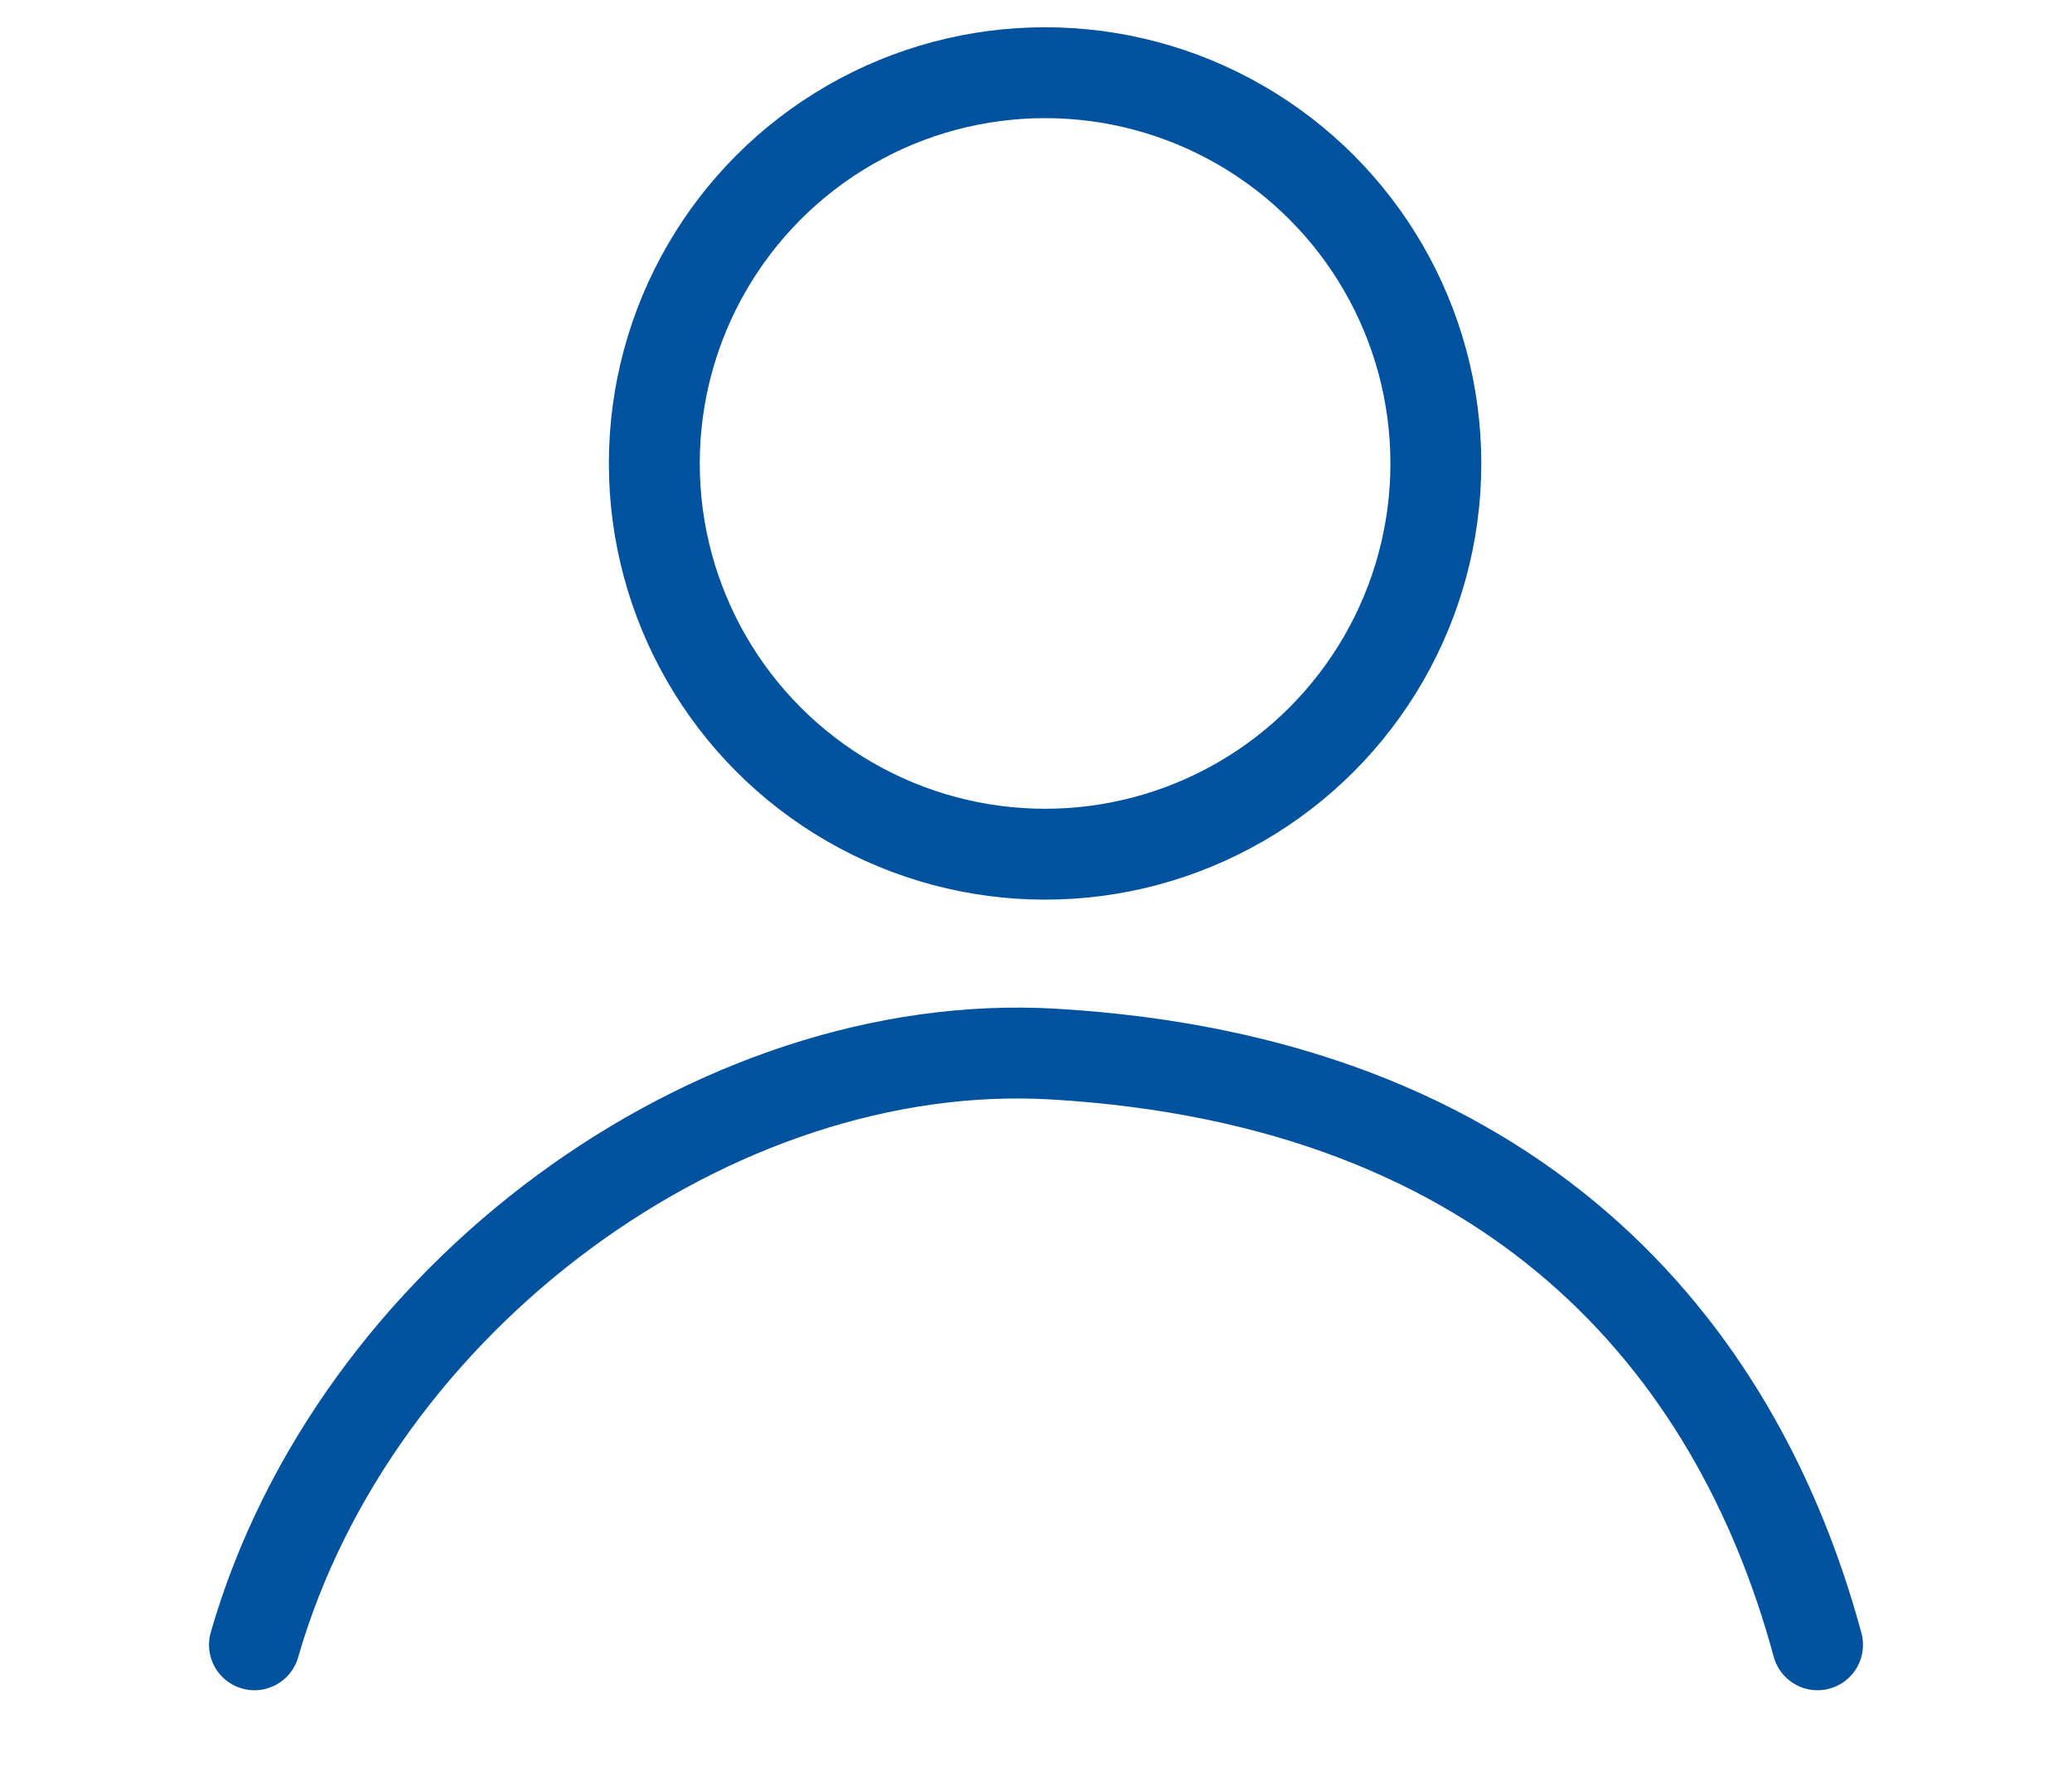
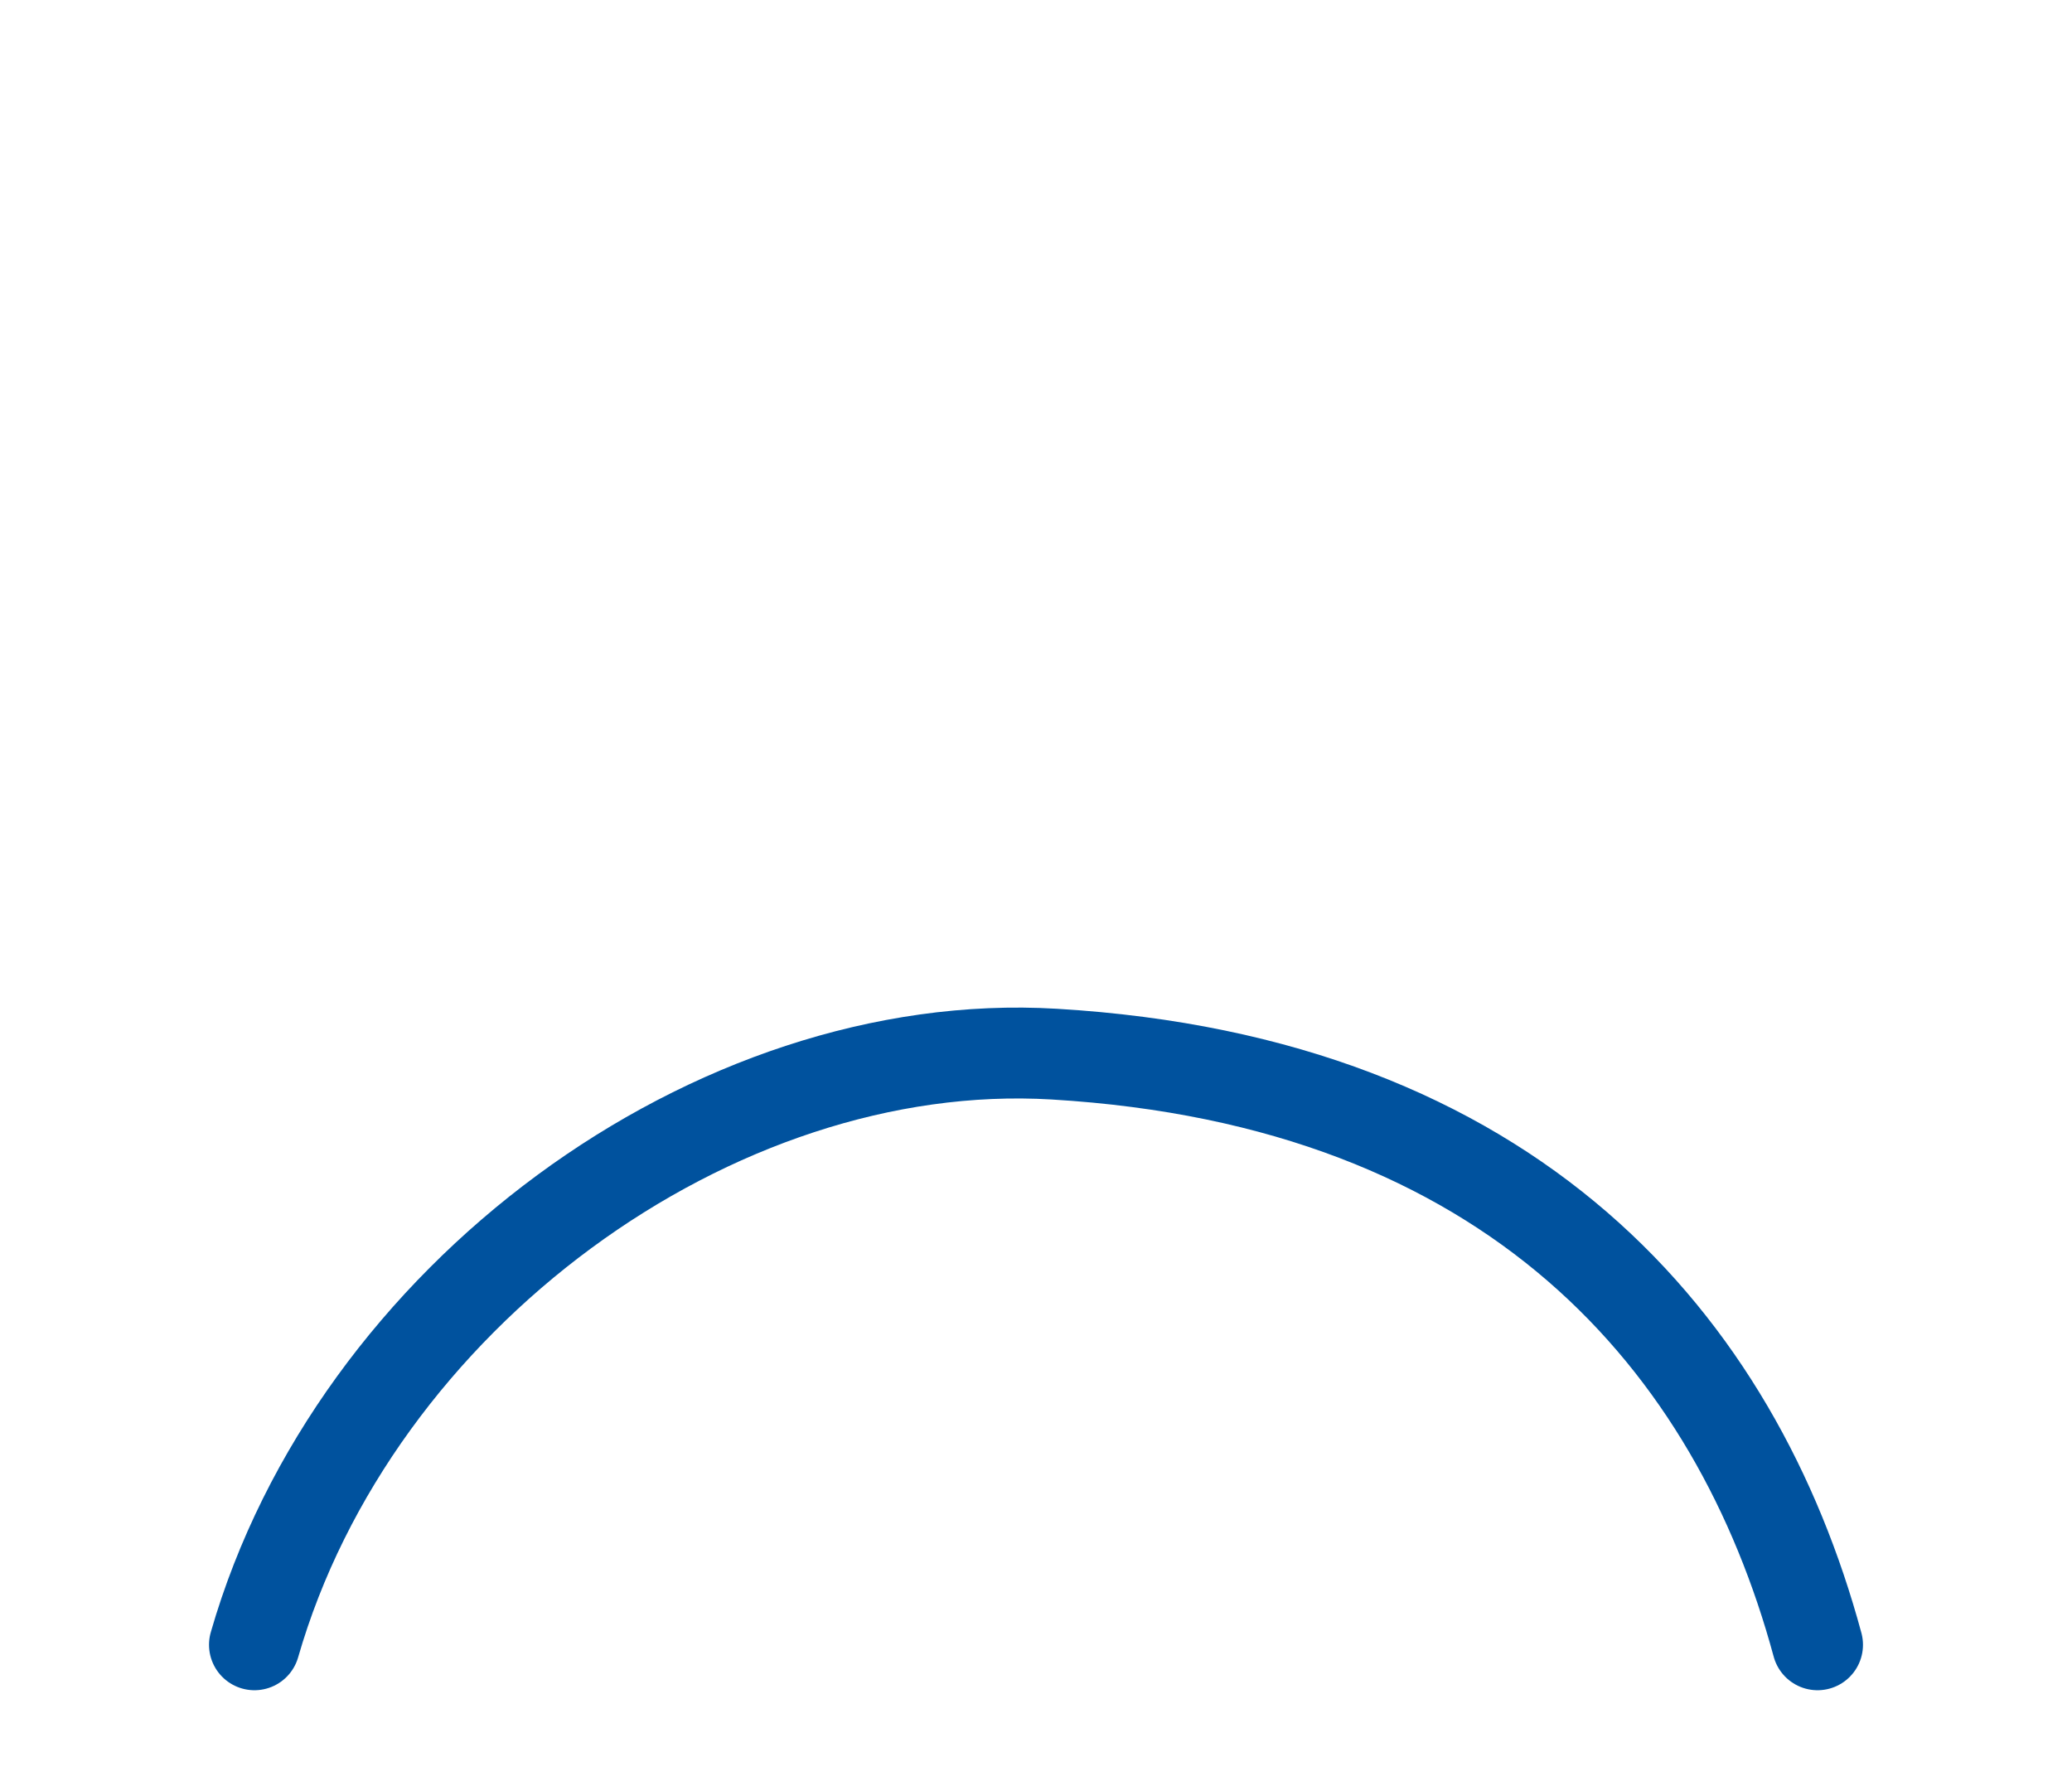
<svg xmlns="http://www.w3.org/2000/svg" width="114" height="98" viewBox="0 0 114 98">
  <defs>
    <style>
      .cls-1, .cls-2 {
      fill: none;
      stroke: #00529E;
      stroke-width: 5px;
      }

      .cls-2 {
      stroke-linecap: round;
      fill-rule: evenodd;
      }
    </style>
  </defs>
-   <circle class="cls-1" cx="57.5" cy="25.5" r="21.5" />
  <path id="Ellipse_1_copy" data-name="Ellipse 1 copy" class="cls-2" d="M14,90.5C19.5,71.394,39.285,56.888,58,58c25.248,1.5,37.5,15.894,42,32.5" />
</svg>